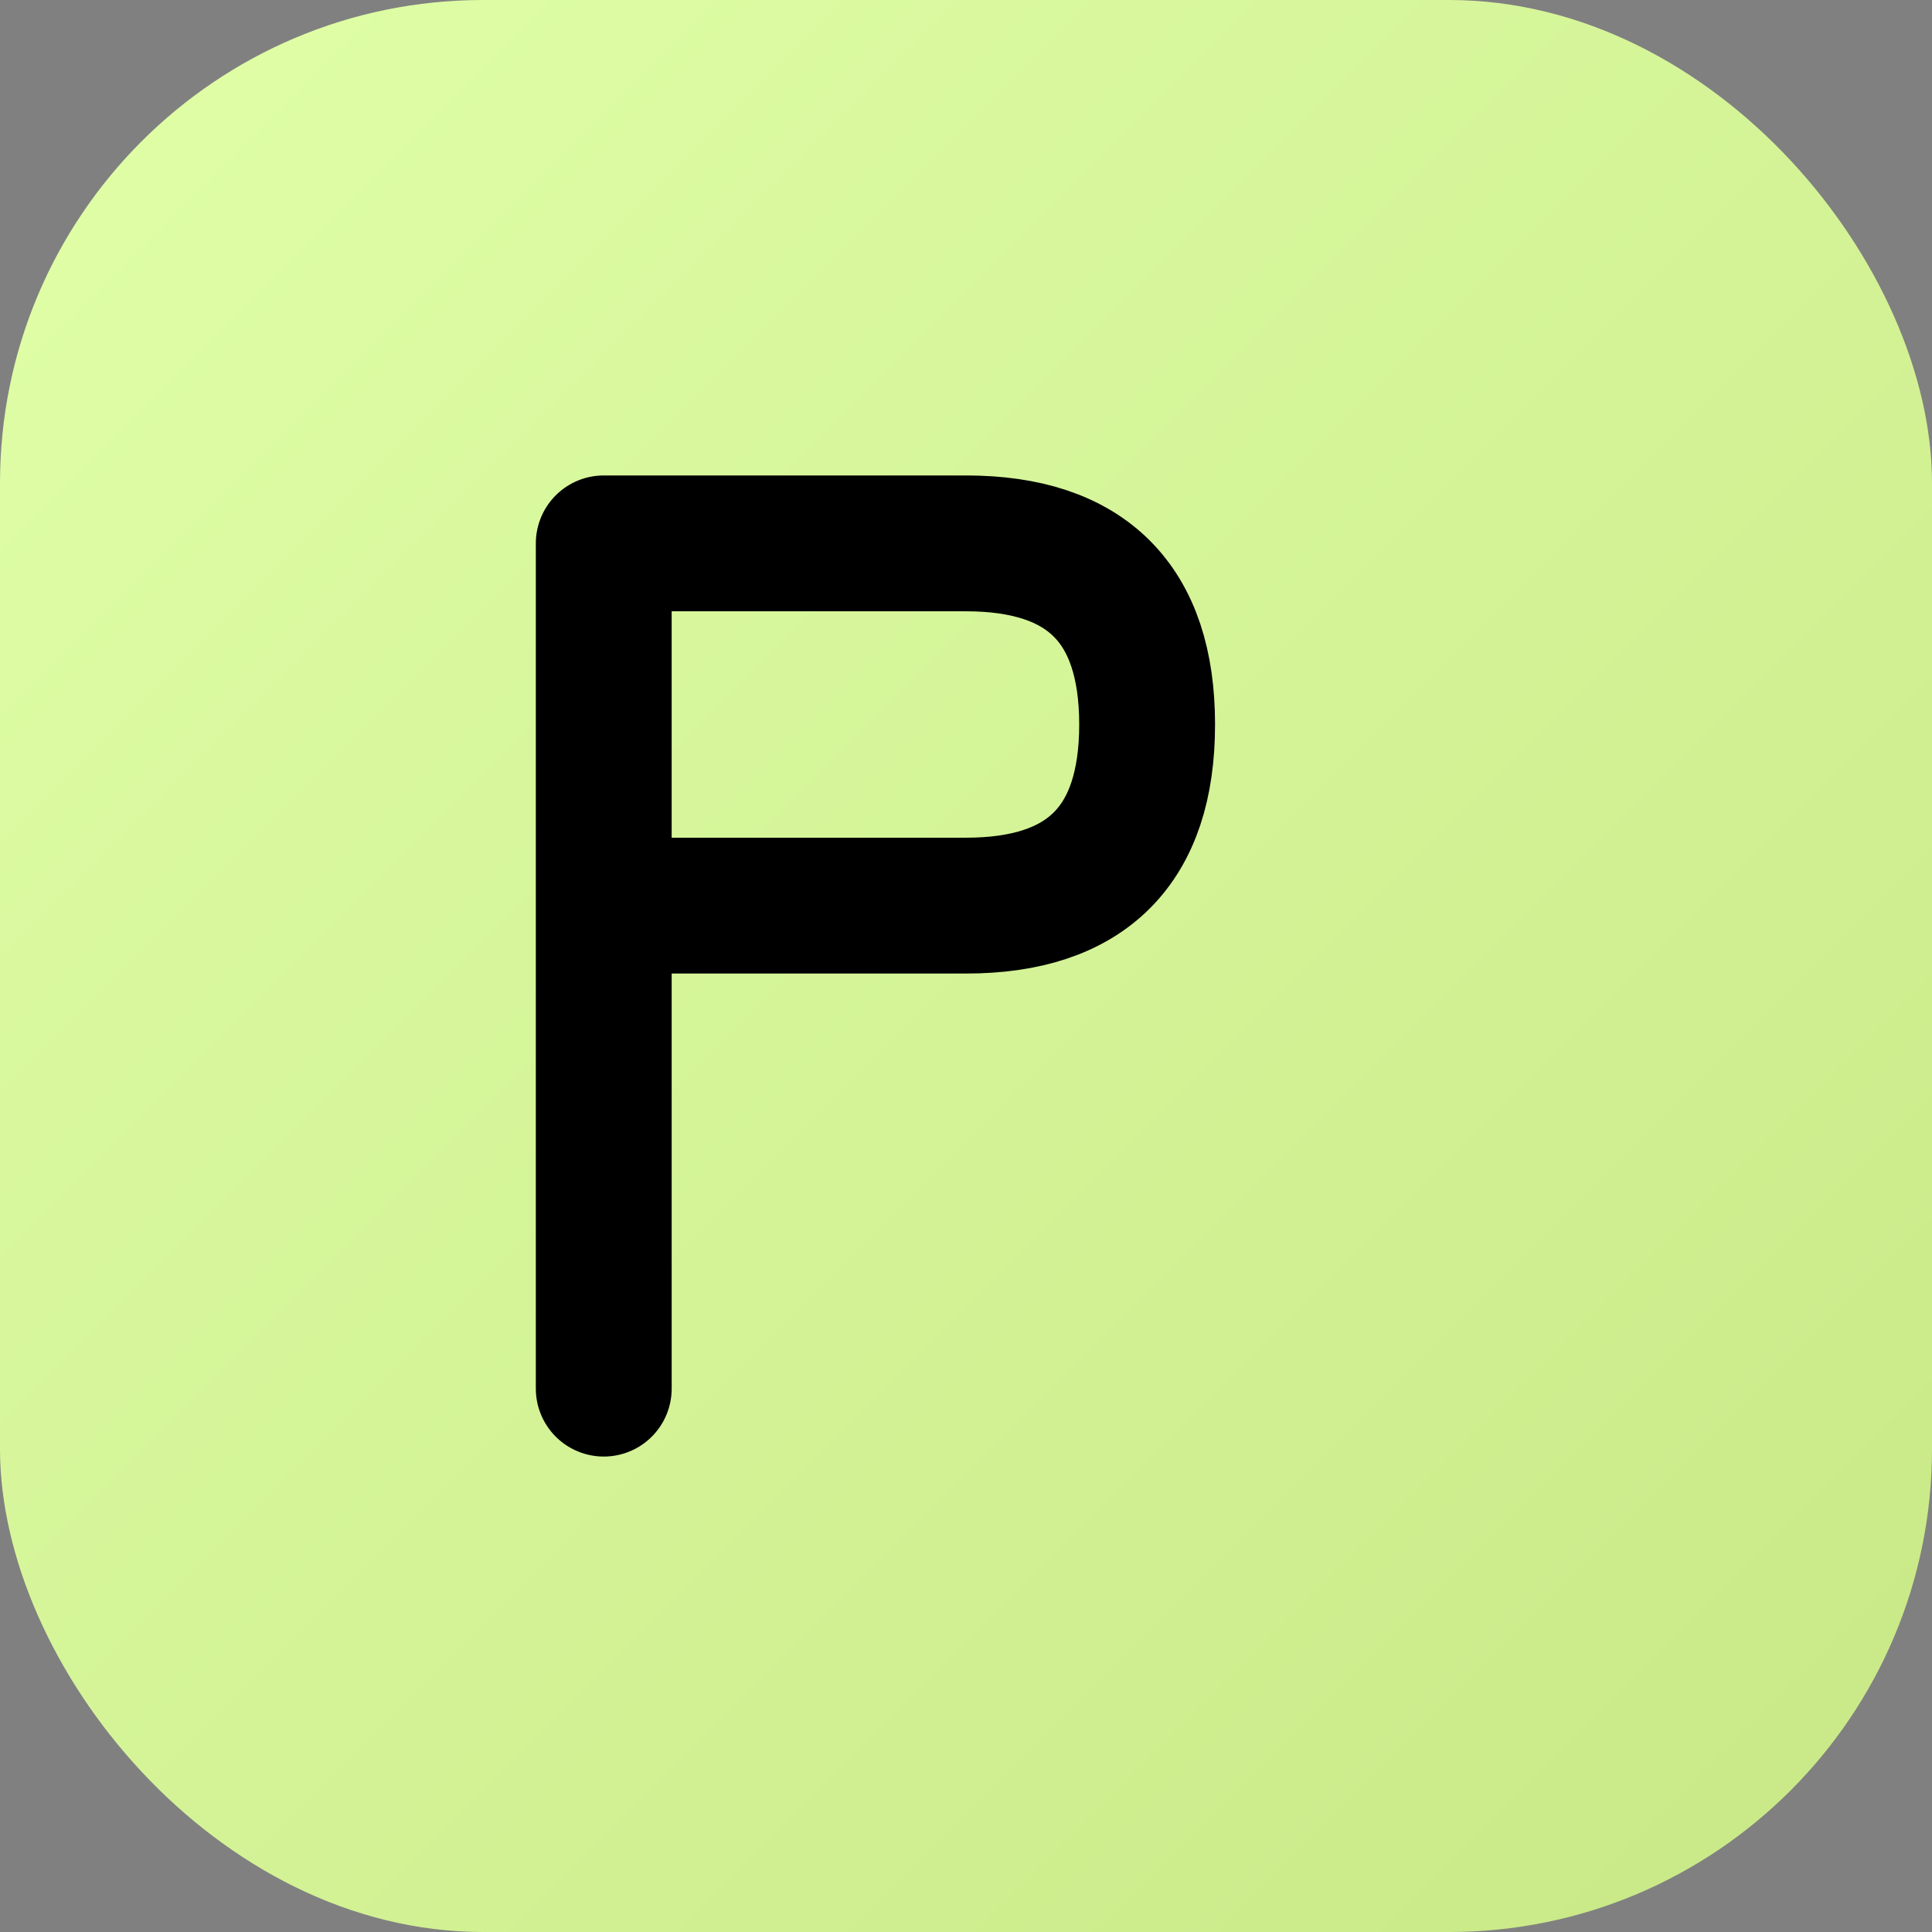
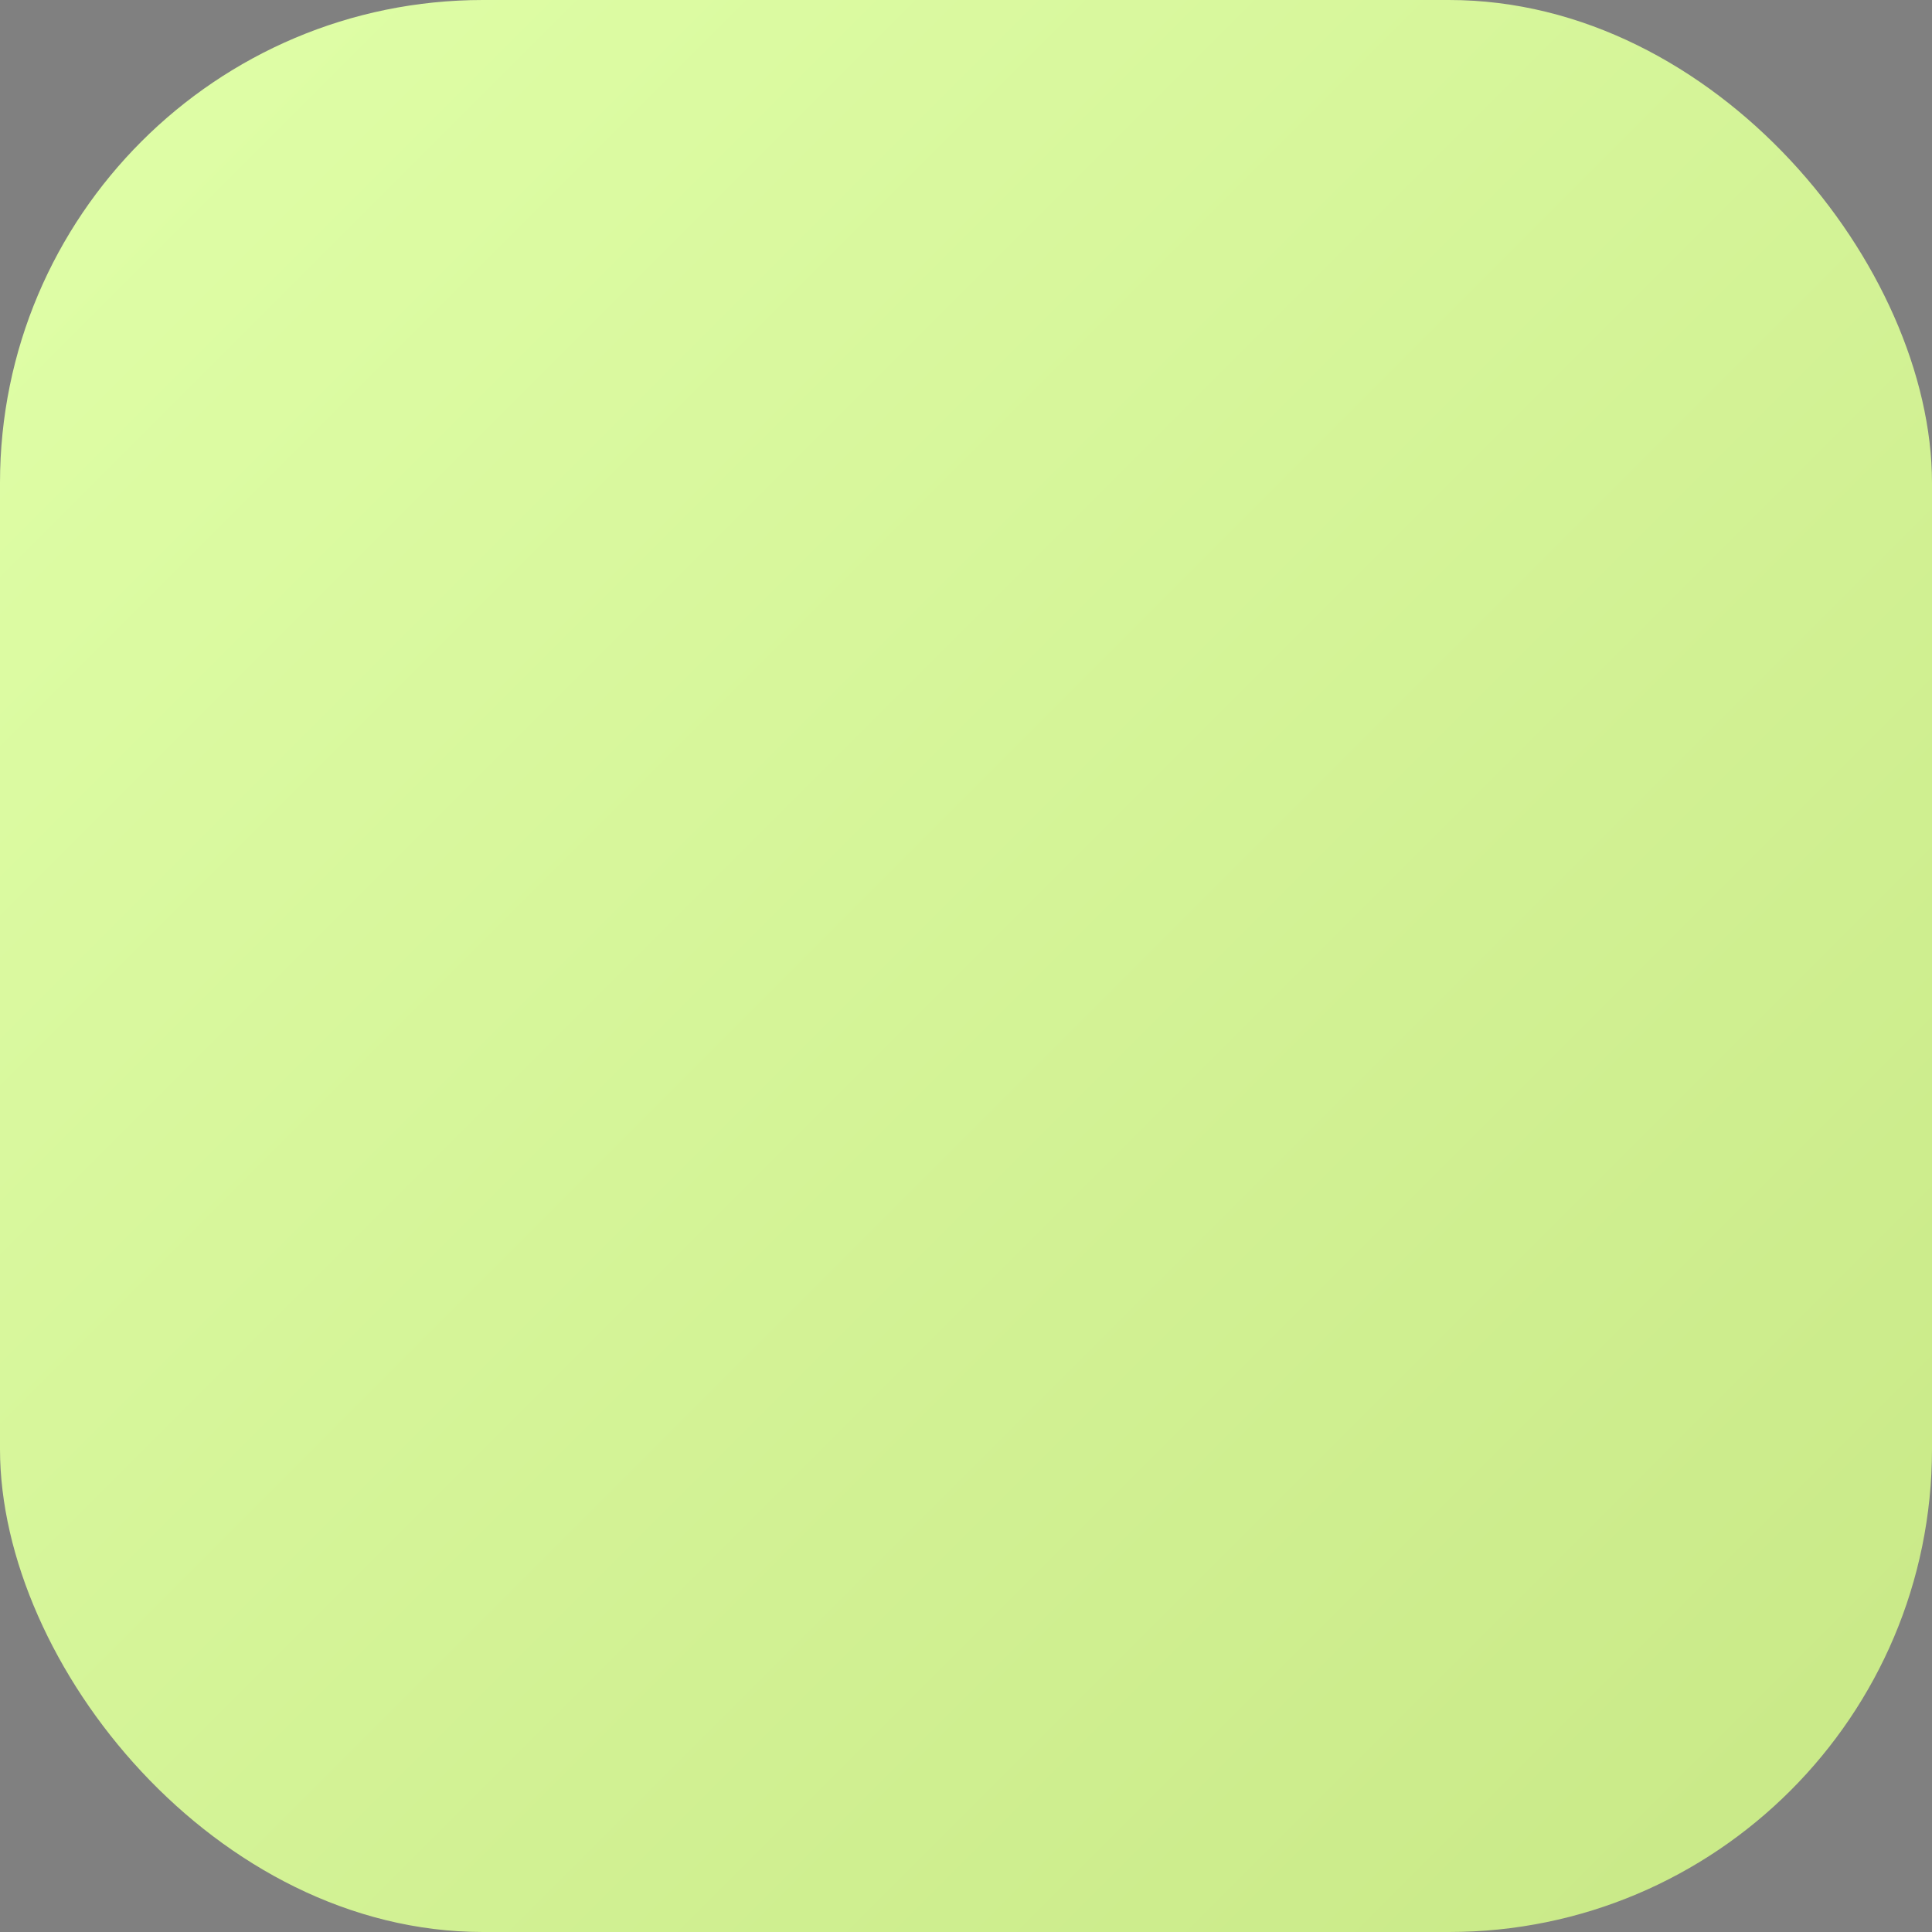
<svg xmlns="http://www.w3.org/2000/svg" viewBox="0 0 64 64" width="64" height="64">
  <rect x="0" y="0" width="64" height="64" fill="#808080" stroke="none" />
  <defs>
    <linearGradient id="bgGradient" x1="0%" y1="0%" x2="100%" y2="100%">
      <stop offset="0%" style="stop-color:#e0ffa8;stop-opacity:1" />
      <stop offset="100%" style="stop-color:#c8e886;stop-opacity:1" />
    </linearGradient>
  </defs>
  <rect width="64" height="64" rx="16" ry="16" fill="url(#bgGradient)" />
-   <path d="M 20 18 L 20 46 M 20 18 L 32 18 Q 38 18 38 24 Q 38 30 32 30 L 20 30" fill="none" stroke="#000000" stroke-width="4.5" stroke-linecap="round" stroke-linejoin="round" stroke-miterlimit="10" />
</svg>